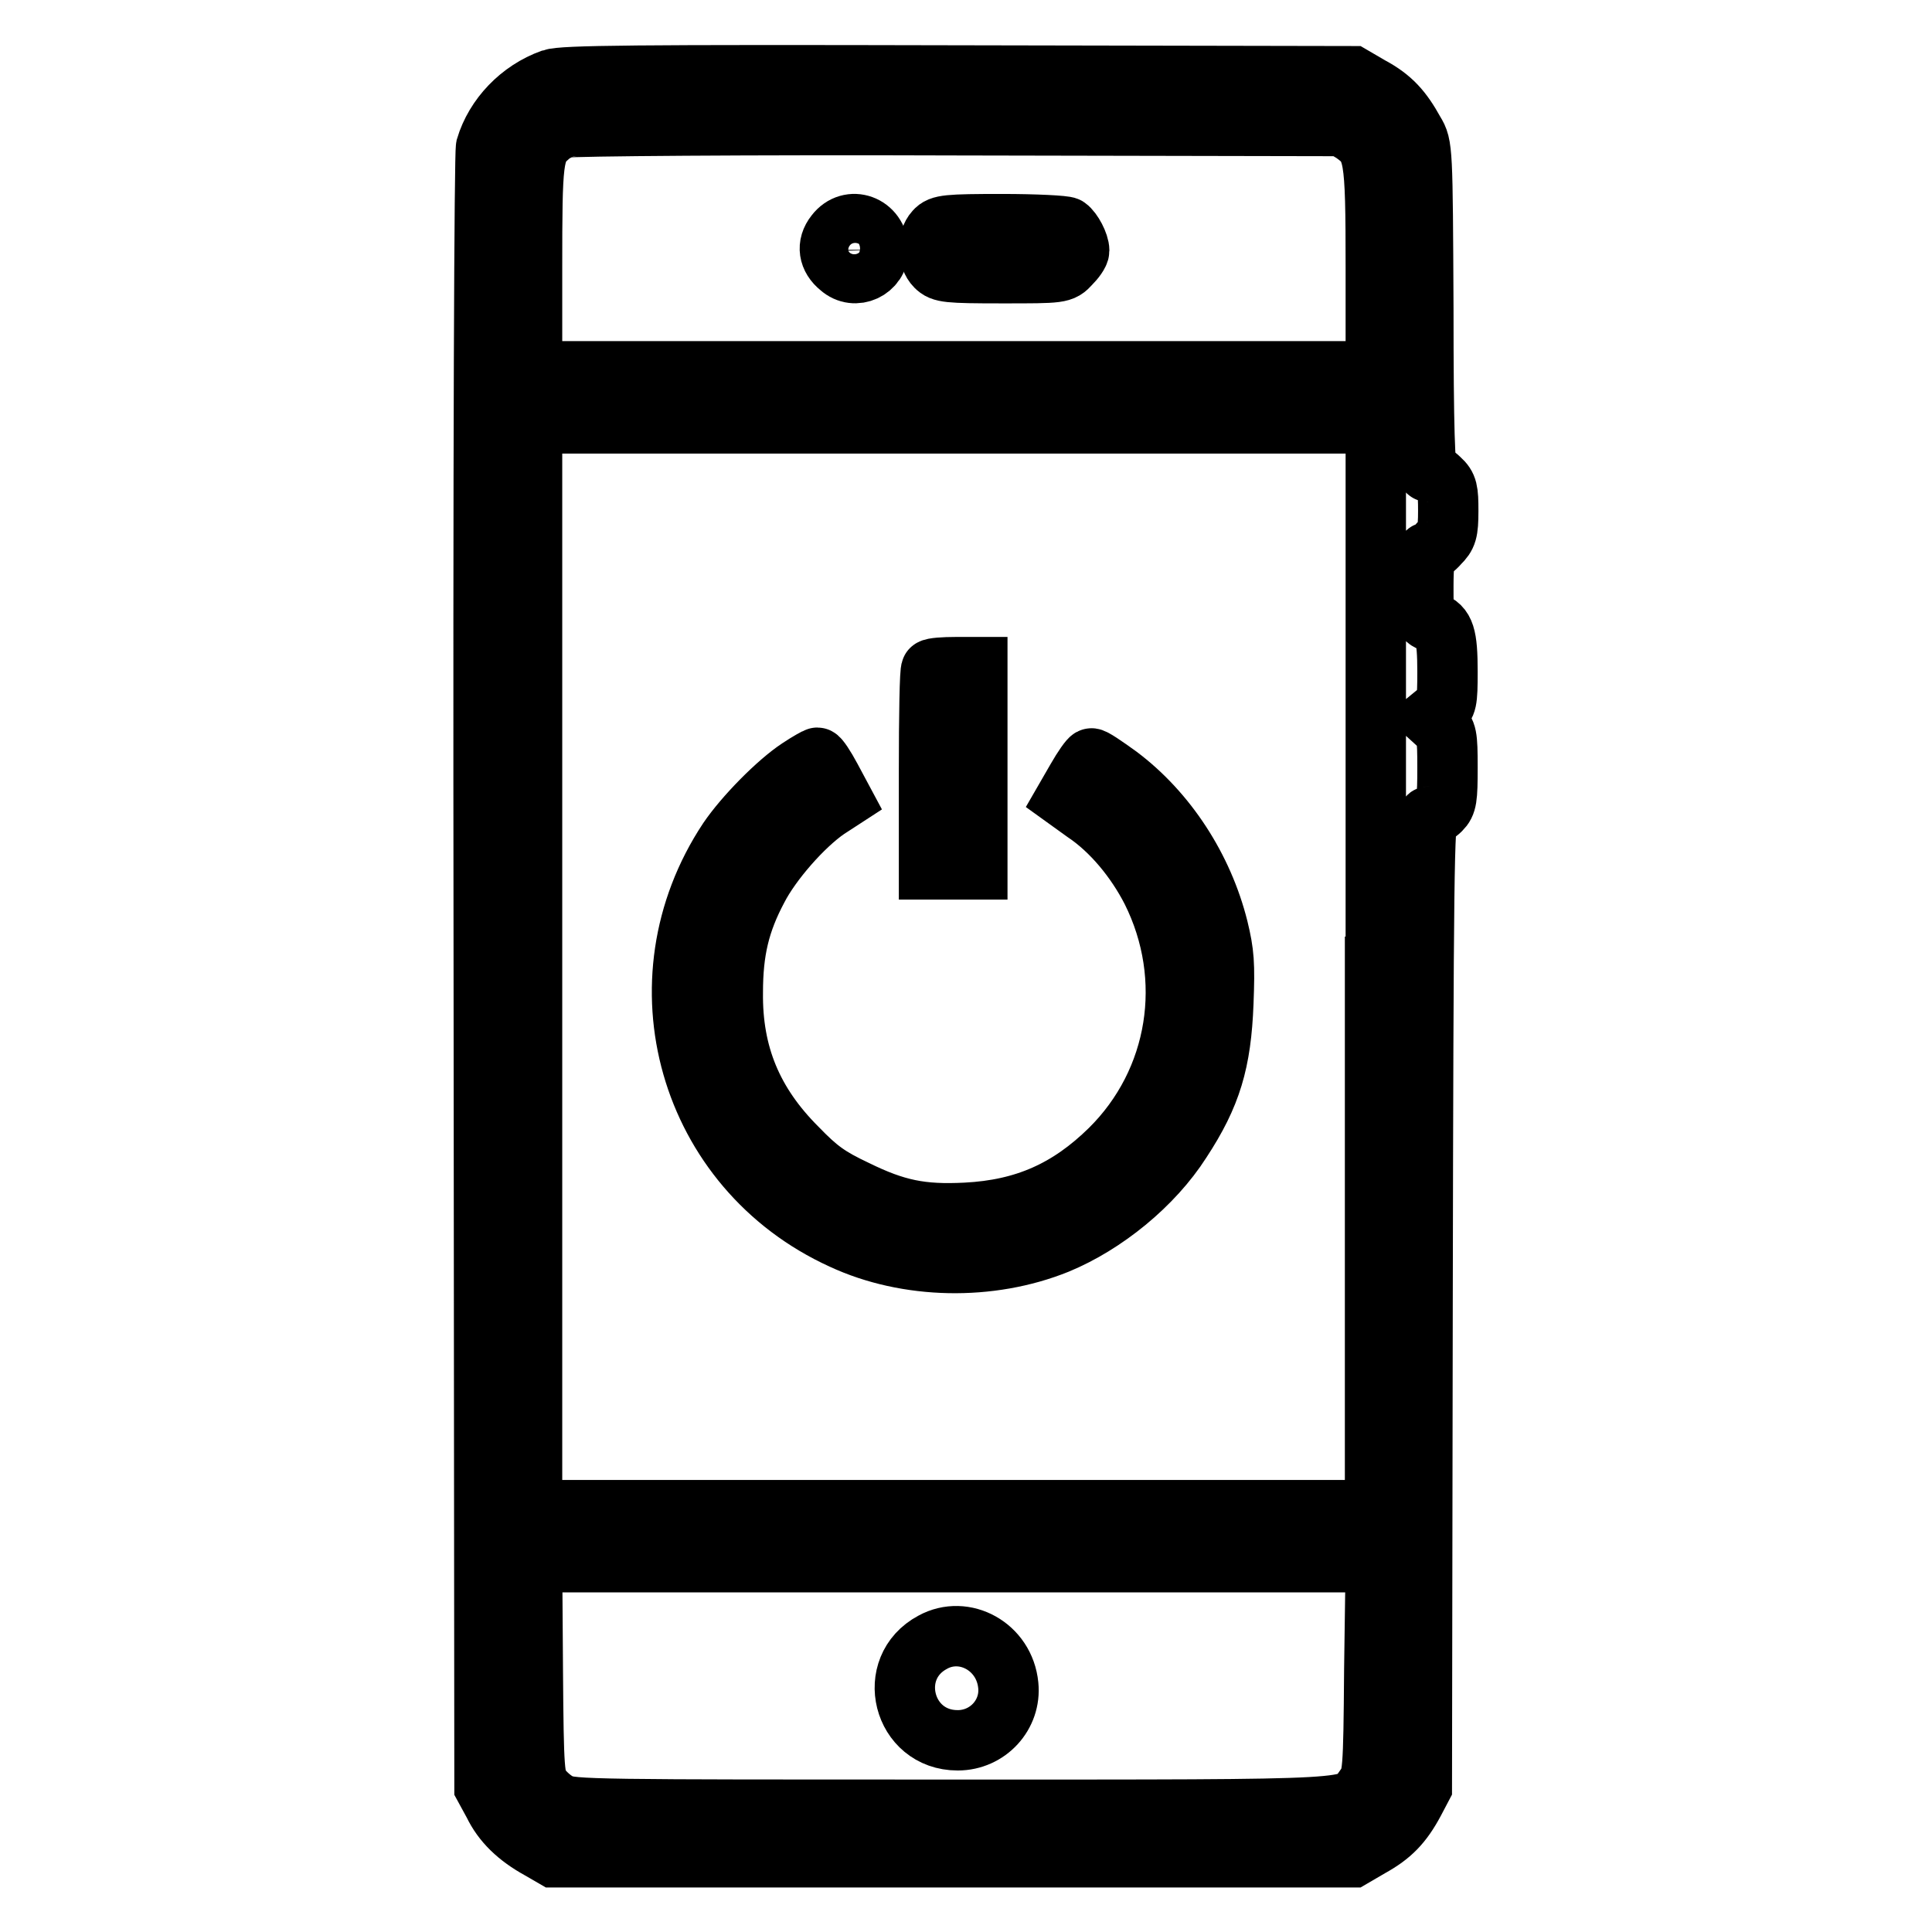
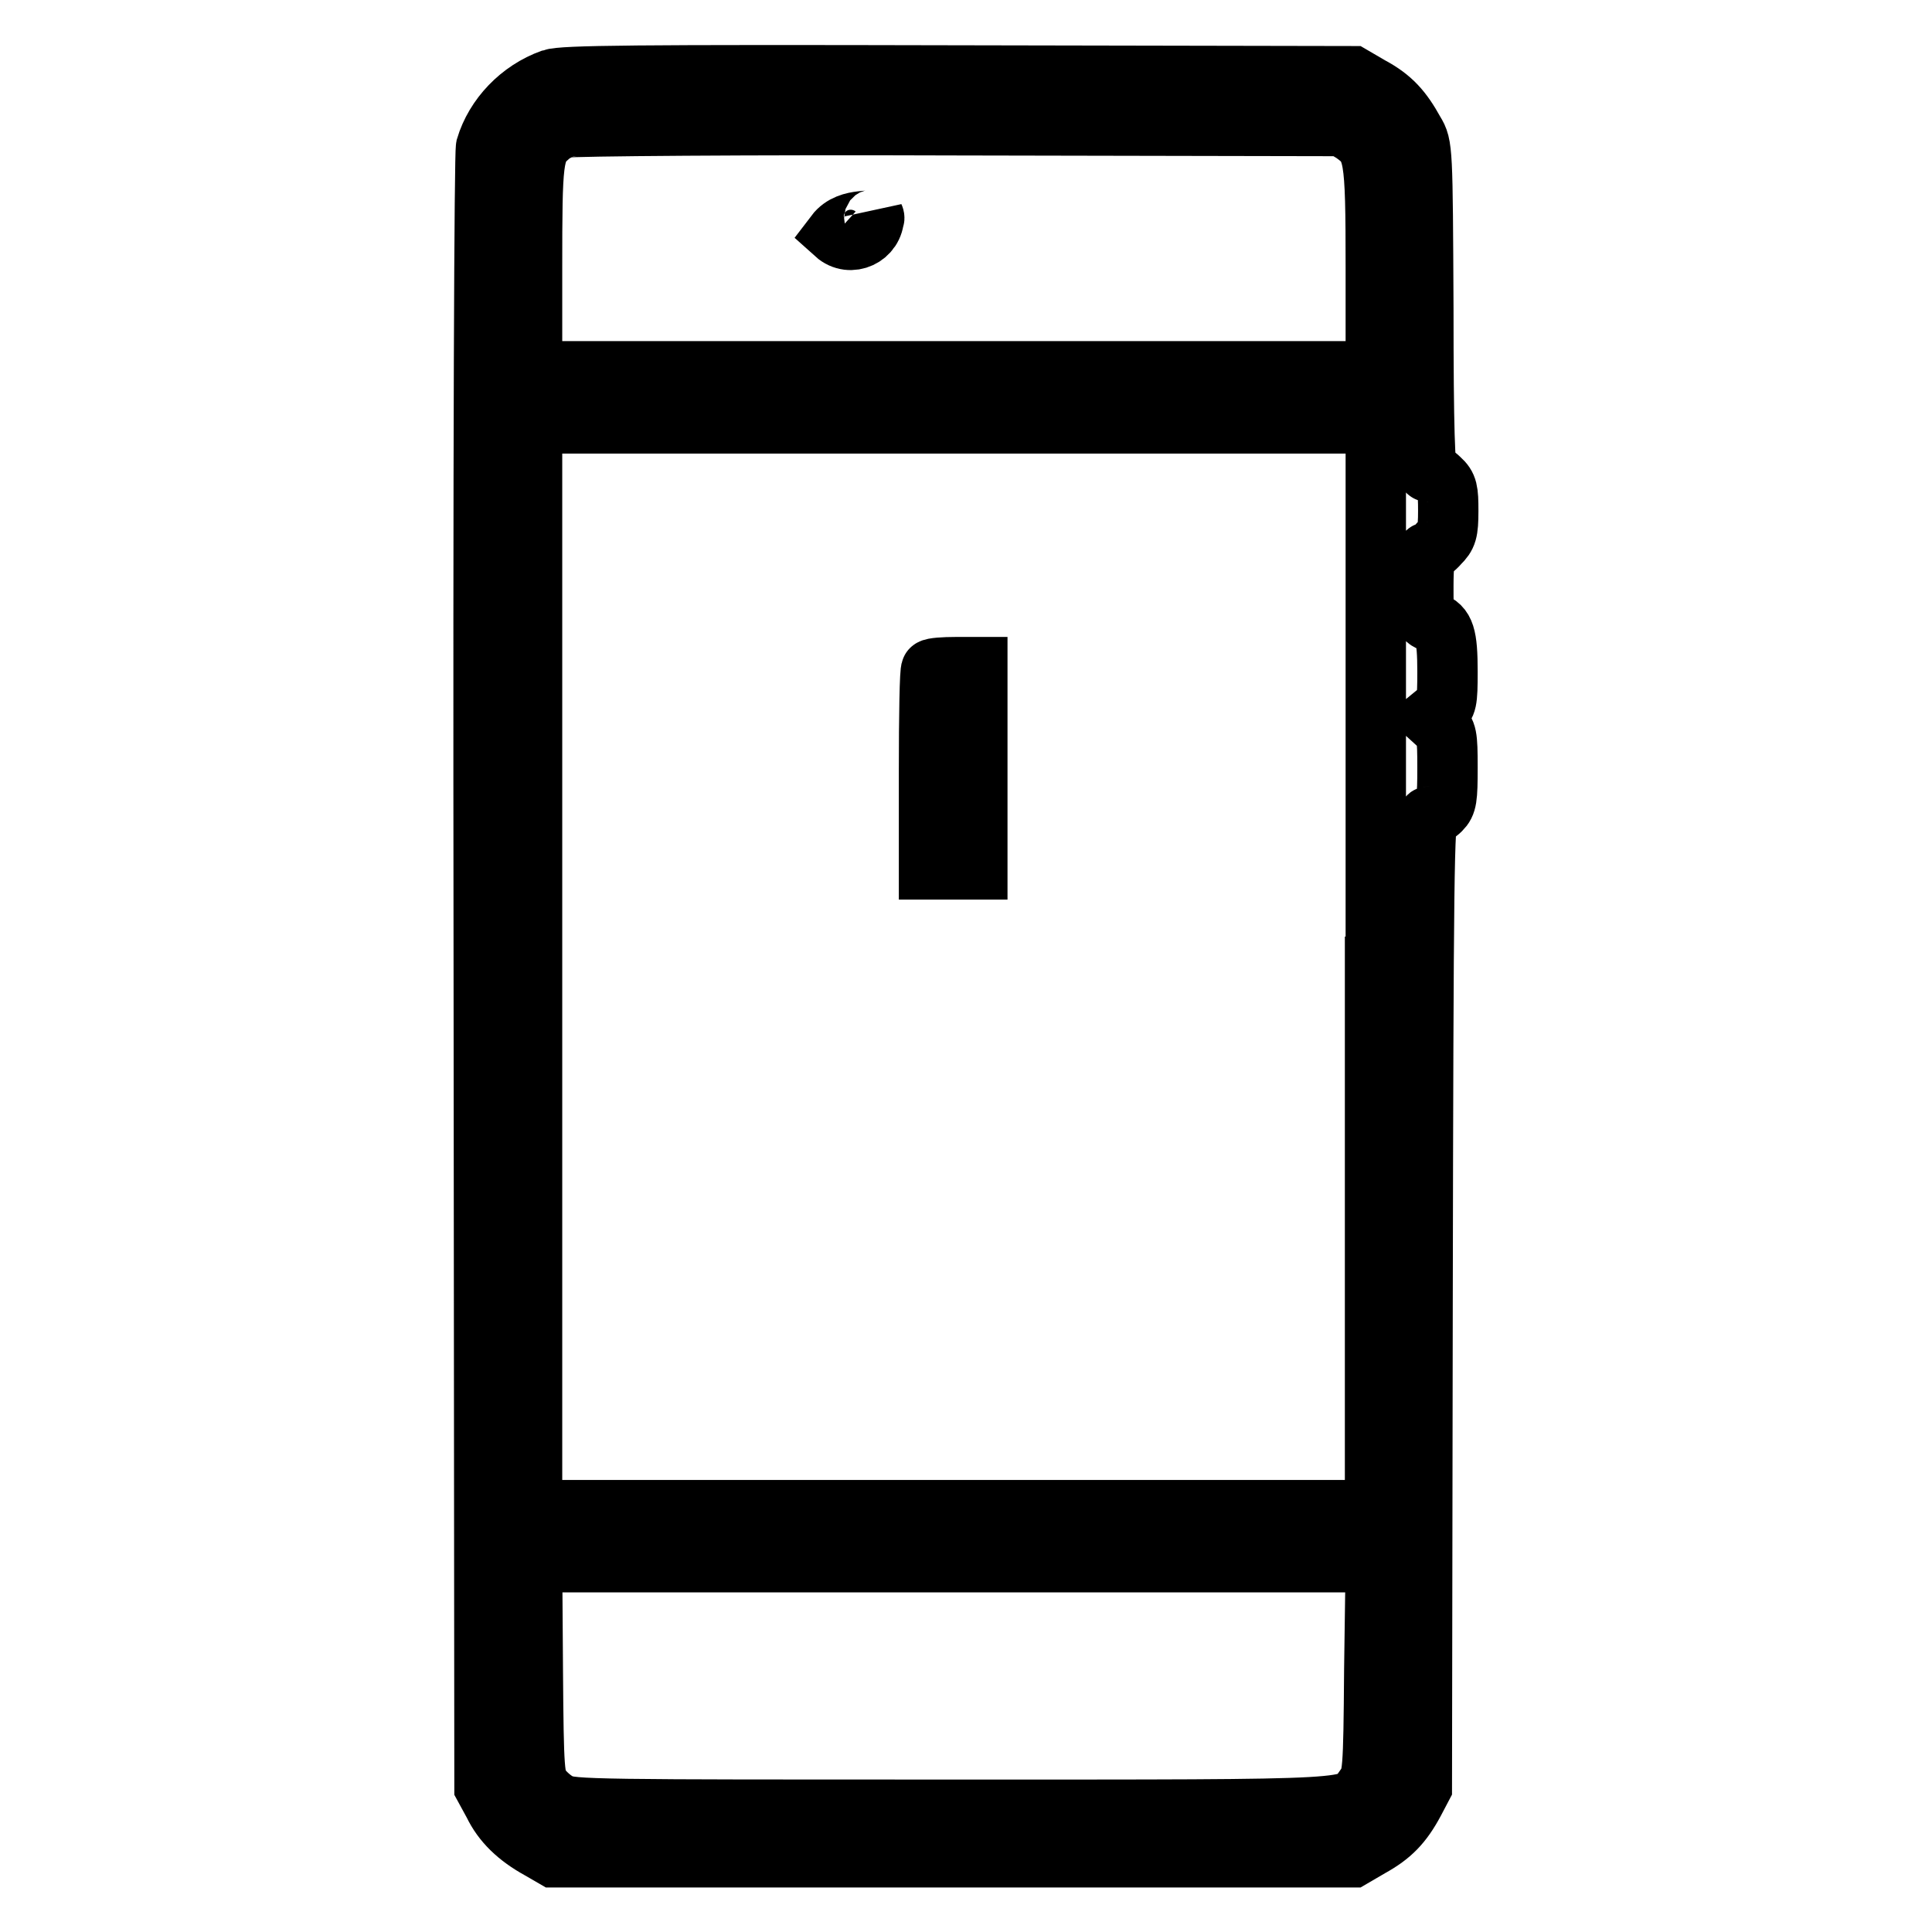
<svg xmlns="http://www.w3.org/2000/svg" version="1.1" x="0px" y="0px" viewBox="0 0 256 256" enable-background="new 0 0 256 256" xml:space="preserve">
  <g>
    <g>
      <g>
        <path stroke-width="8" fill-opacity="0" stroke="#000000" d="M73.1,10.5c-4.2,1.5-7.5,5-8.7,9C64.2,20.6,64,57.5,64.1,129l0.1,107.8l1.2,2.2c1.2,2.5,3.2,4.4,6.1,6l1.9,1.1h52.9h52.9l2.4-1.4c2.7-1.5,4.2-3,5.8-6l1-1.9l0.1-64.3c0.1-56.5,0.2-64.3,0.8-64.3c0.4,0,1.1-0.4,1.6-0.9c0.8-0.8,0.9-1.5,0.9-5.6c0-4.3-0.1-4.7-1.1-5.6l-1.1-1l1.1-0.9c1-0.8,1.1-1.2,1.1-5.2c0-4.8-0.4-6-2.1-6.6c-1.1-0.4-1.1-0.6-1.1-4.8c0-2.7,0.2-4.4,0.5-4.4c0.3,0,1-0.5,1.6-1.2c1-1,1.2-1.5,1.2-4.3c0-2.7-0.1-3.3-1.1-4.2c-0.6-0.6-1.3-1-1.6-1c-0.4,0-0.6-5.7-0.6-21.6c-0.1-21.2-0.1-21.6-1.2-23.4c-1.6-2.9-3-4.5-5.8-6l-2.4-1.4L127,10C84,9.9,74.6,10,73.1,10.5z M179.3,17.6c2.8,2,3,2.7,3,17.9v13.7h-55.9H70.5V35.5c0-14.4,0.1-15.6,2.2-17.4c0.5-0.5,1.5-1,2.2-1.2c0.7-0.2,24.2-0.4,52.1-0.3l50.8,0.1L179.3,17.6z M182.2,128.1v72h-55.9H70.5v-72v-72h55.9h55.9V128.1L182.2,128.1z M182.1,221.2c-0.1,13.8-0.2,14.3-1.2,15.6c-2.3,3.1,1.2,3-54.7,3c-47.1,0-50.5,0-52-0.8c-0.9-0.4-2-1.4-2.5-2.1c-0.9-1.2-1-2-1.1-15.6L70.5,207h55.9h55.9L182.1,221.2z" />
-         <path stroke-width="8" fill-opacity="0" stroke="#000000" d="M110.7,31c-1.2,1.5-0.9,3.2,0.6,4.4c2,1.8,5.1,0.3,5.1-2.3C116.3,29.8,112.6,28.5,110.7,31z" />
-         <path stroke-width="8" fill-opacity="0" stroke="#000000" d="M123.9,30.6c-1.1,1.2-1,3.6,0.1,4.7c0.8,0.8,1.5,0.9,8.8,0.9c7.8,0,7.9,0,9-1.2c0.6-0.6,1.2-1.4,1.2-1.8c0-0.9-0.9-2.6-1.6-3.1c-0.3-0.2-4.2-0.4-8.6-0.4C125.5,29.7,124.6,29.8,123.9,30.6z" />
+         <path stroke-width="8" fill-opacity="0" stroke="#000000" d="M110.7,31c2,1.8,5.1,0.3,5.1-2.3C116.3,29.8,112.6,28.5,110.7,31z" />
        <path stroke-width="8" fill-opacity="0" stroke="#000000" d="M123.4,88.7c-0.2,0.1-0.3,6.2-0.3,13.4v13.1h3.2h3.2v-13.4V88.4h-2.9C125.1,88.4,123.6,88.5,123.4,88.7z" />
-         <path stroke-width="8" fill-opacity="0" stroke="#000000" d="M105.9,101.8c-2.9,1.9-7.3,6.4-9.4,9.5c-12.4,18.7-5.3,43.6,15.1,52.9c8.6,4,19.6,4.2,28.5,0.6c6.3-2.6,12.7-7.8,16.4-13.6c4-6.1,5.3-10.5,5.6-18.3c0.2-5.2,0.1-6.6-0.7-9.9c-2-8-6.8-15.4-13.2-20.2c-1.8-1.3-3.4-2.4-3.6-2.3c-0.2,0-1.1,1.3-1.9,2.7l-1.5,2.6l2.5,1.8c3.6,2.4,6.8,6.3,8.9,10.4c5.8,11.6,3.6,25.3-5.5,34.3c-5.5,5.4-11.3,8-19.1,8.4c-5.9,0.3-9.3-0.4-14.6-3c-3.6-1.7-5-2.7-7.8-5.6c-5.9-5.9-8.6-12.4-8.5-20.6c0-5.5,0.9-9.3,3.3-13.8c1.8-3.5,6-8.3,9.2-10.5l2-1.3l-1.5-2.8c-0.8-1.5-1.6-2.7-1.8-2.7C108.2,100.4,107.1,101,105.9,101.8z" />
-         <path stroke-width="8" fill-opacity="0" stroke="#000000" d="M123.6,217.6c-6.4,3.4-4,13,3.3,13c4,0,7.1-3.4,6.7-7.3C133.1,218.2,127.8,215.3,123.6,217.6z" />
      </g>
    </g>
  </g>
</svg>